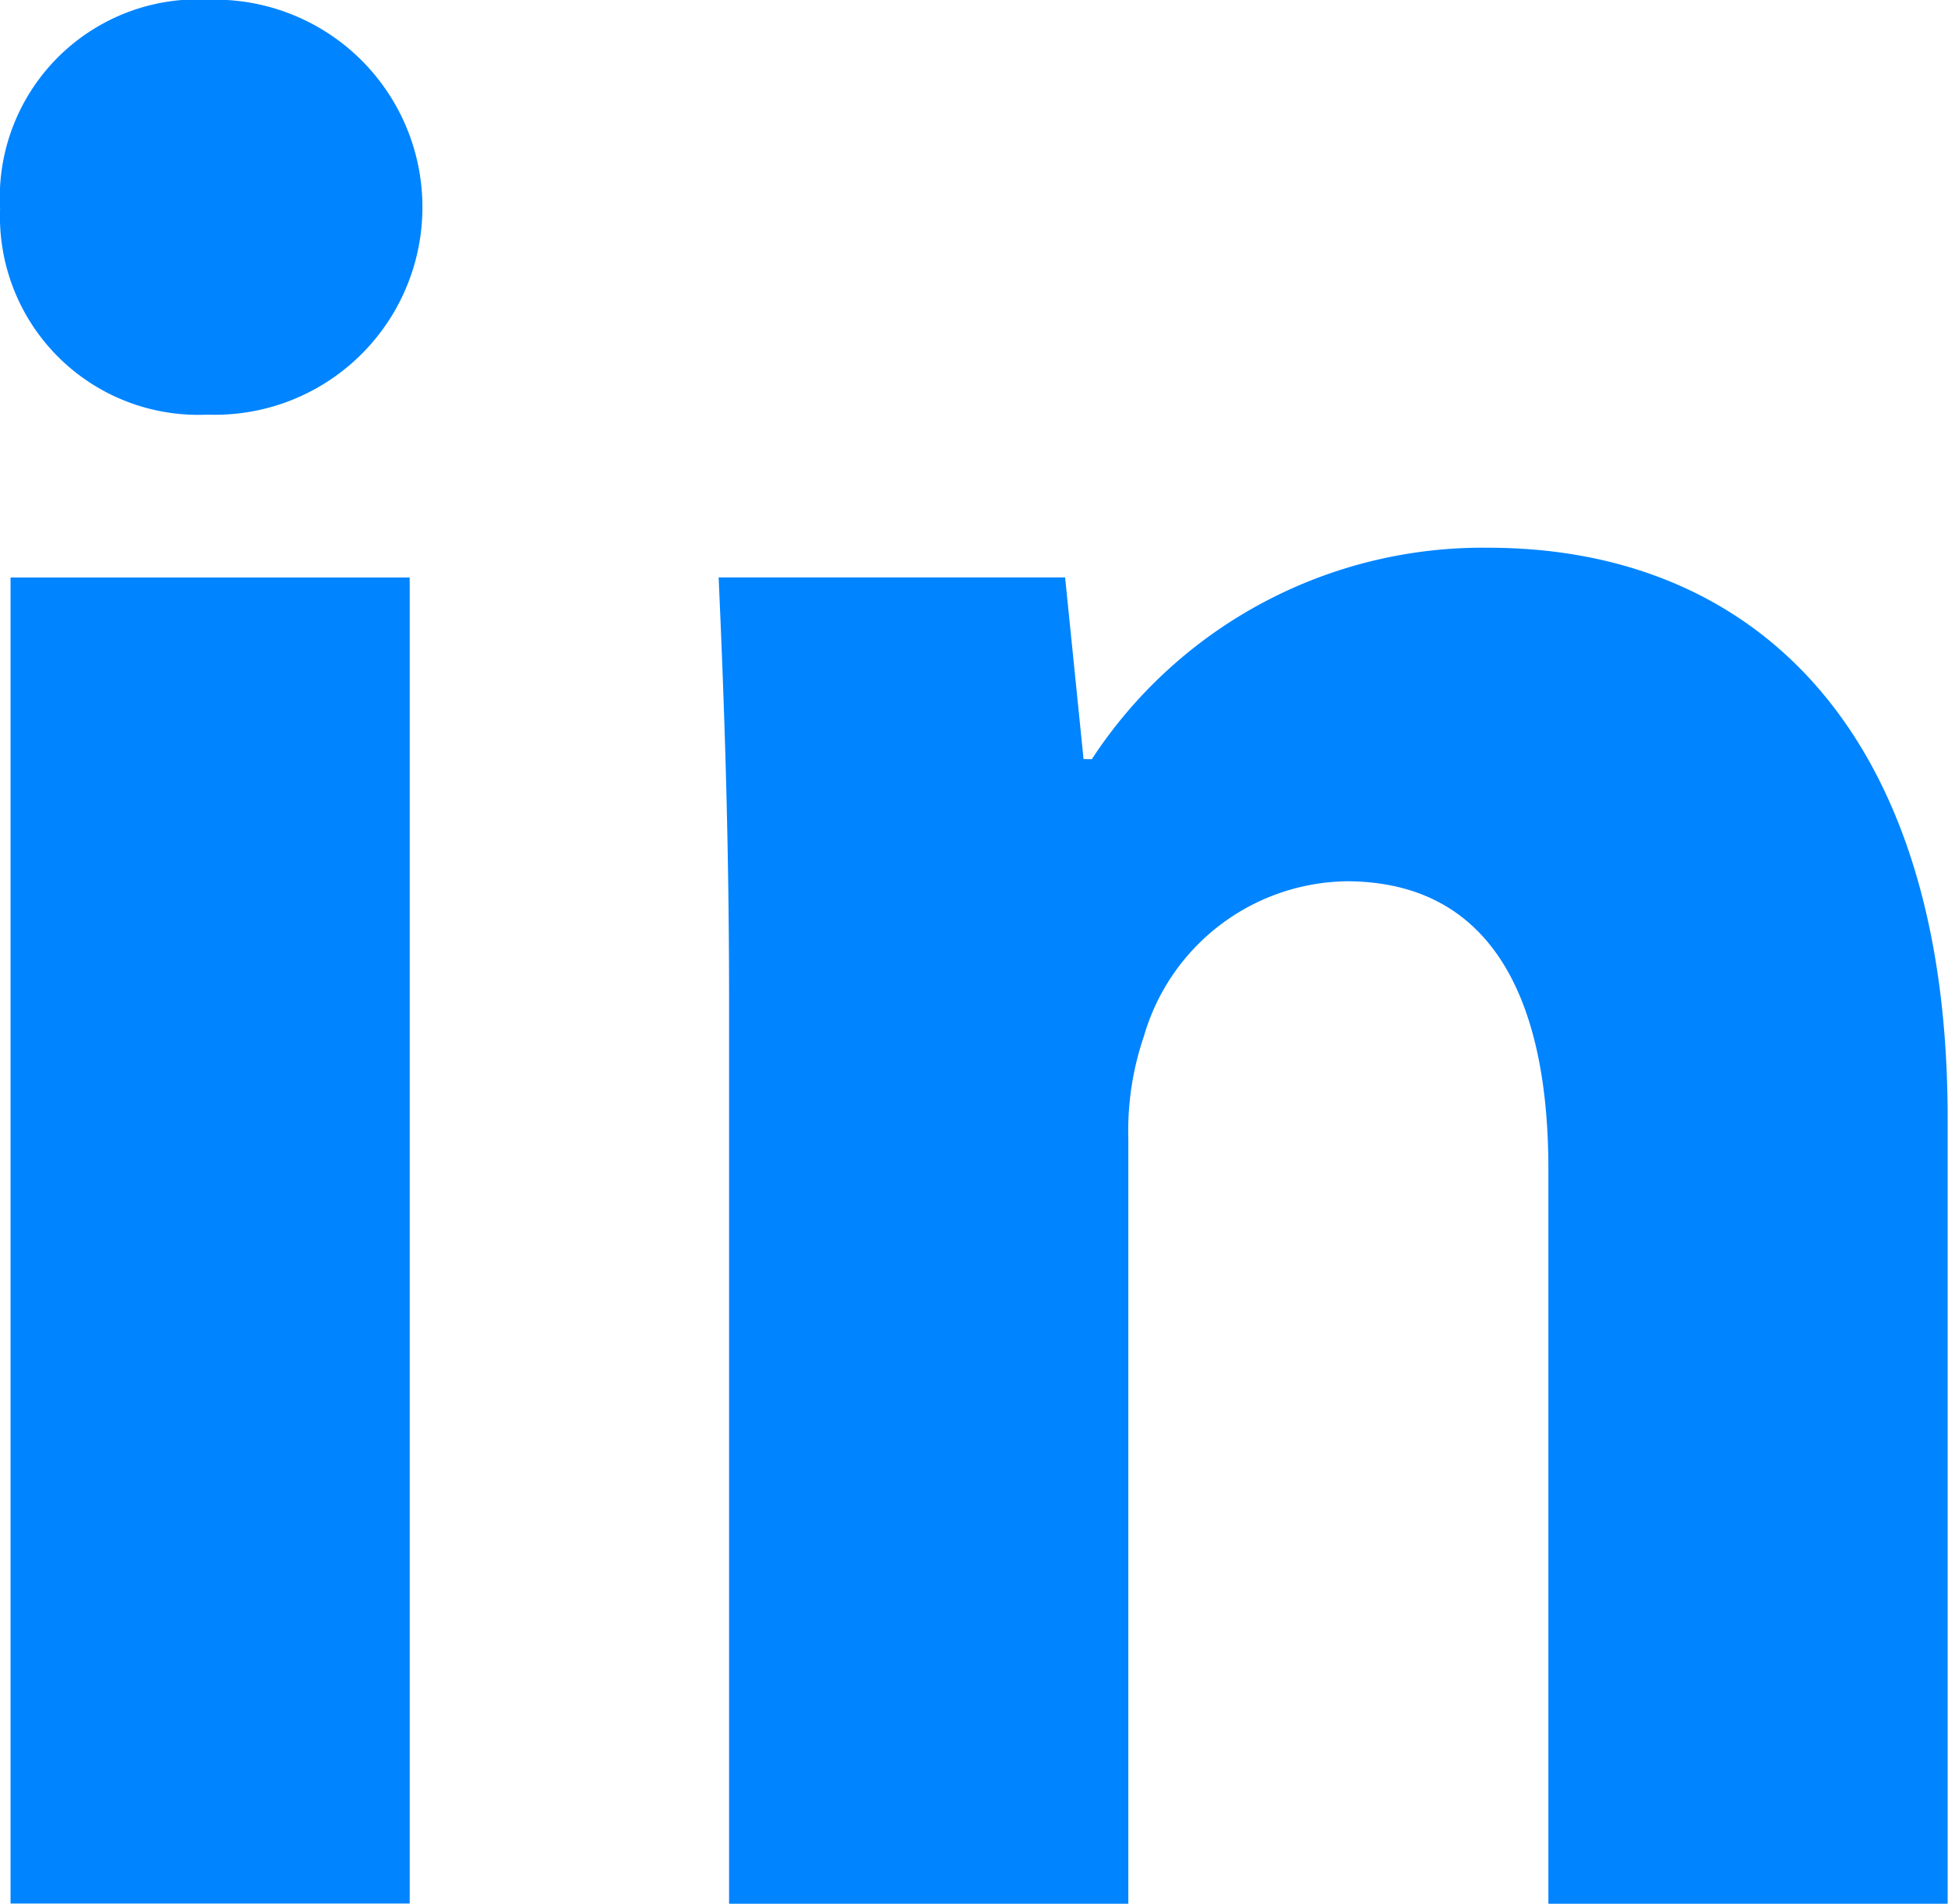
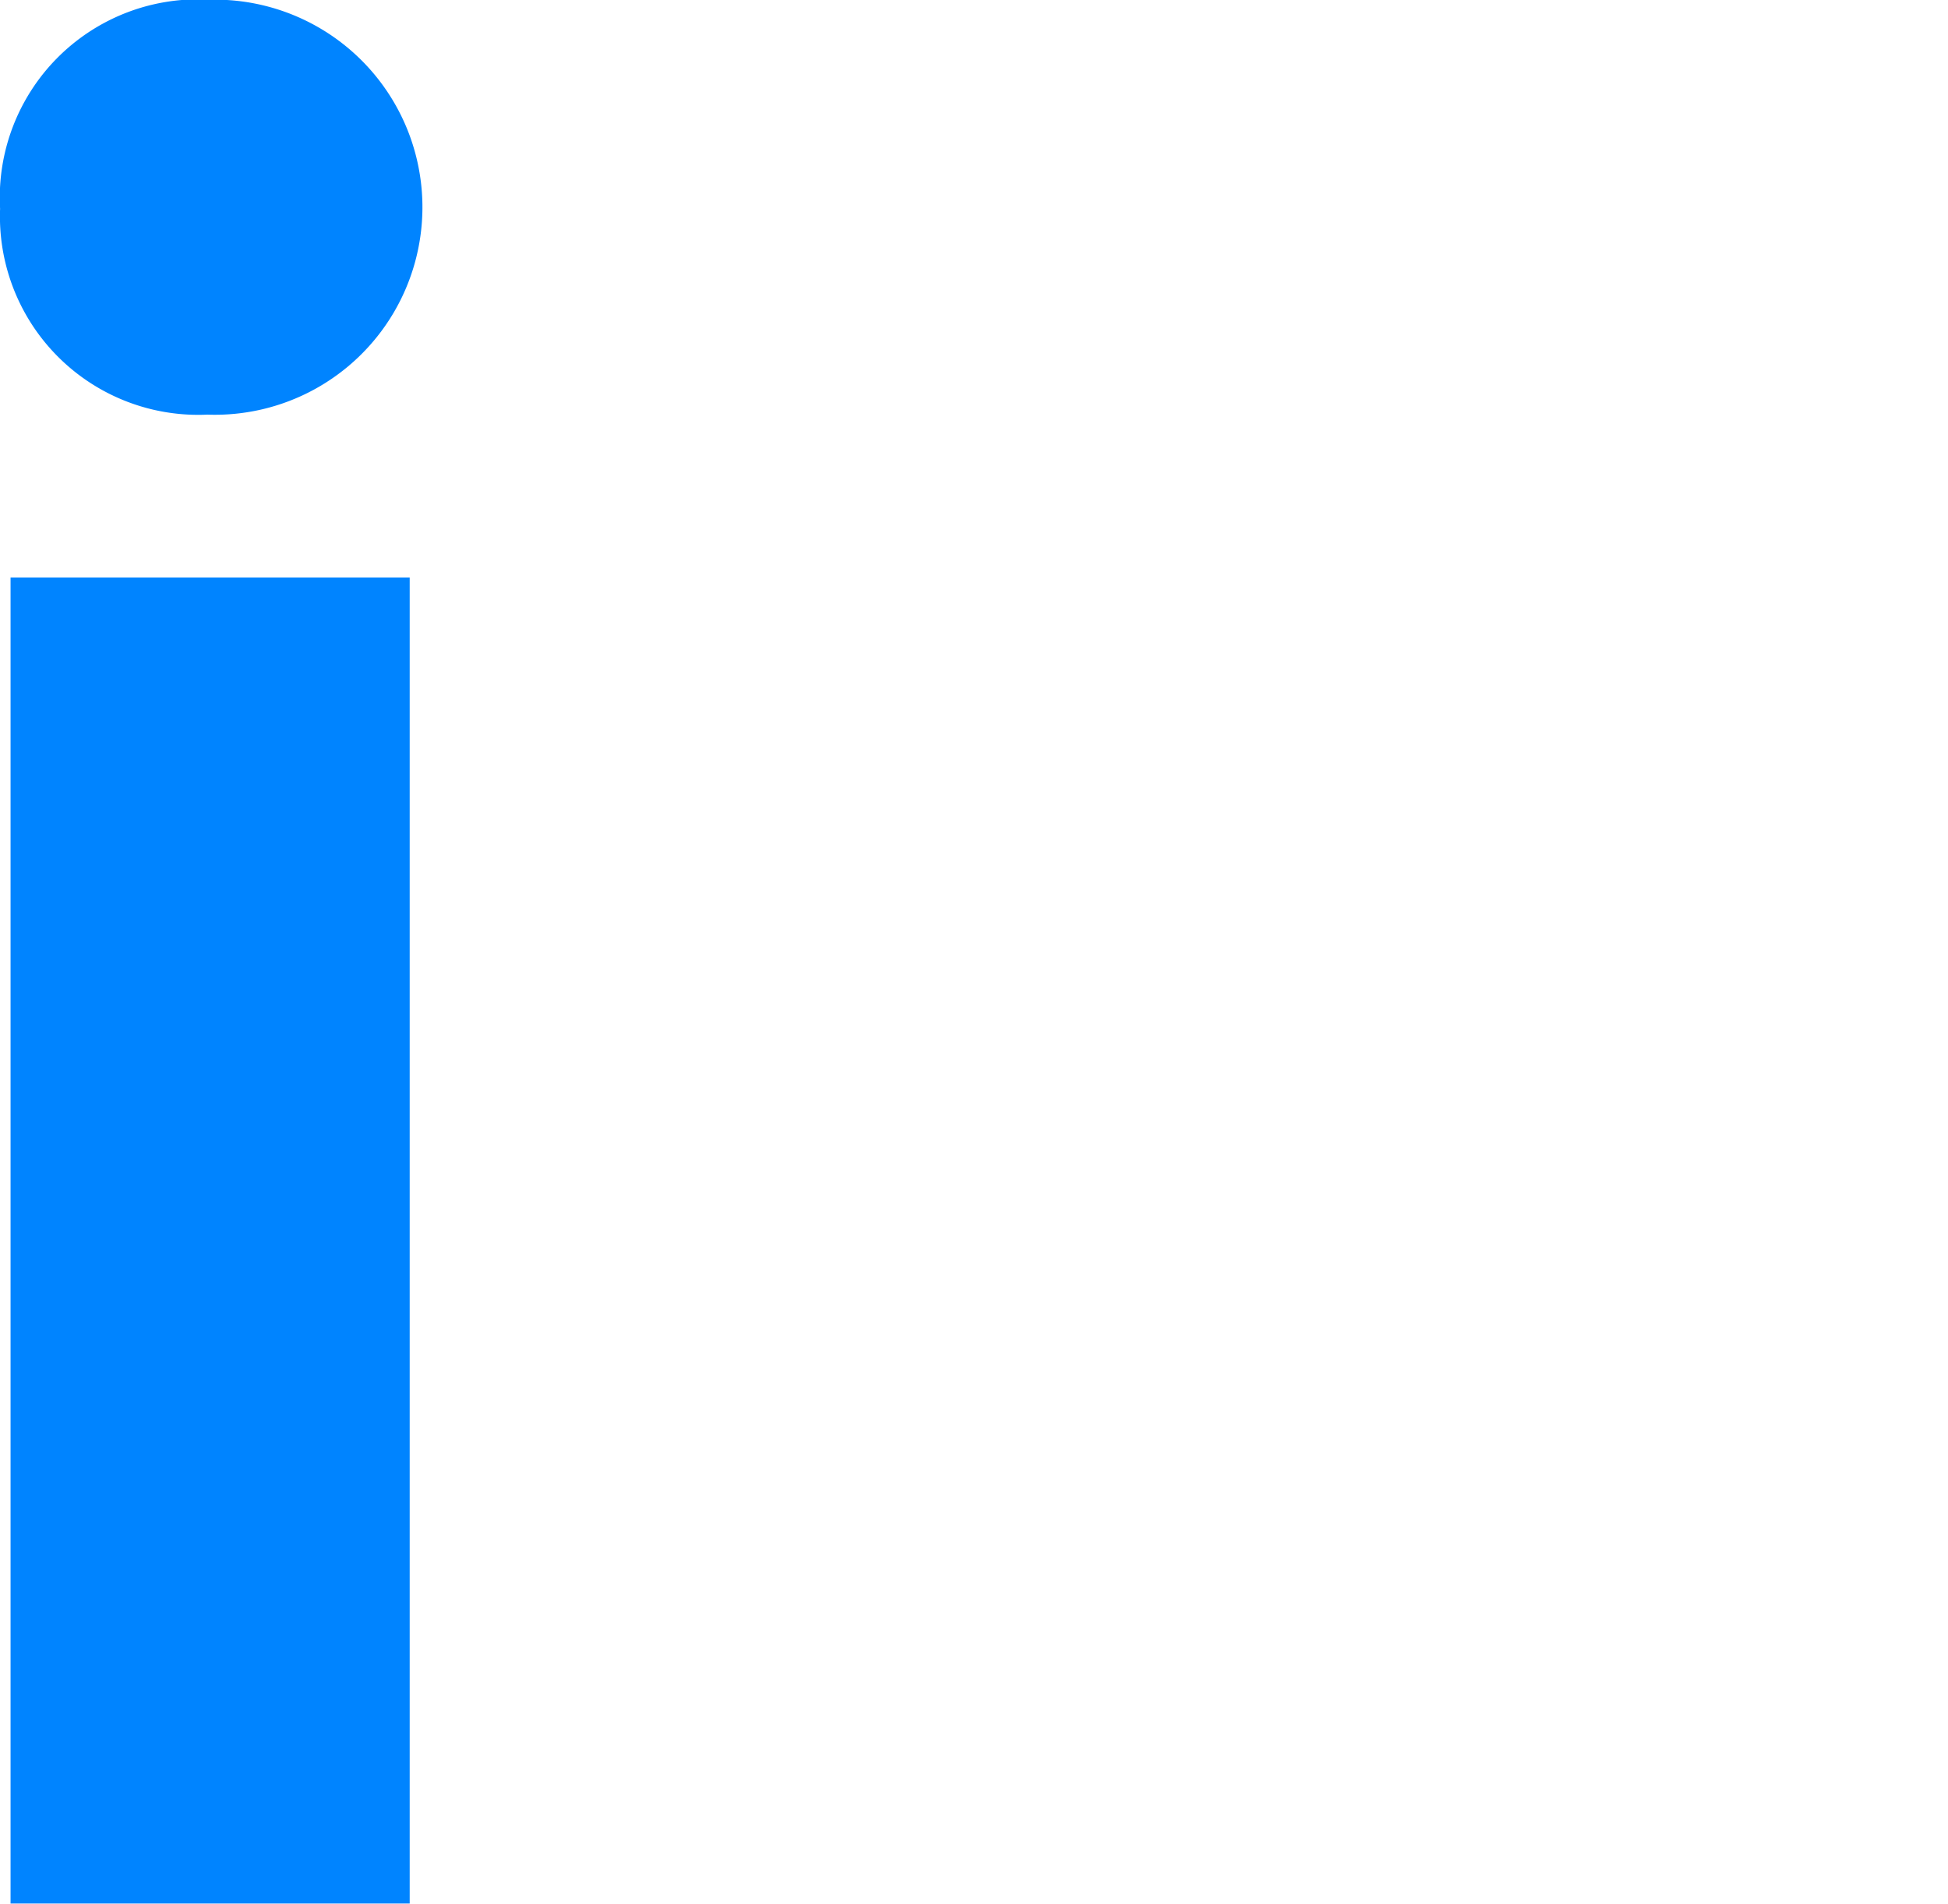
<svg xmlns="http://www.w3.org/2000/svg" width="20.493" height="20.023" viewBox="0 0 20.493 20.023">
  <g id="组_871" data-name="组 871" transform="translate(-1116.814 -4646.465)">
    <rect id="矩形_990" data-name="矩形 990" width="4.199" height="13.947" transform="translate(1116.925 4652.539)" fill="#0084ff" />
-     <path id="路径_3933" data-name="路径 3933" d="M1128.3,4654.45a4.912,4.912,0,0,1,4.171-2.224c2.762,0,4.832,1.883,4.832,5.99v8.272h-4.2v-7.73c0-1.8-.607-3.024-2.127-3.024a2.255,2.255,0,0,0-2.127,1.626,3.085,3.085,0,0,0-.165,1.084v8.044h-4.2v-9.5c0-1.739-.055-3.222-.11-4.45h3.645l.194,1.911Z" fill="#0084ff" />
    <path id="路径_3934" data-name="路径 3934" d="M1116.815,4648.662a2.085,2.085,0,0,1,2.21-2.2,2.183,2.183,0,1,1-.029,4.364,2.086,2.086,0,0,1-2.181-2.167" fill="#0084ff" />
  </g>
</svg>